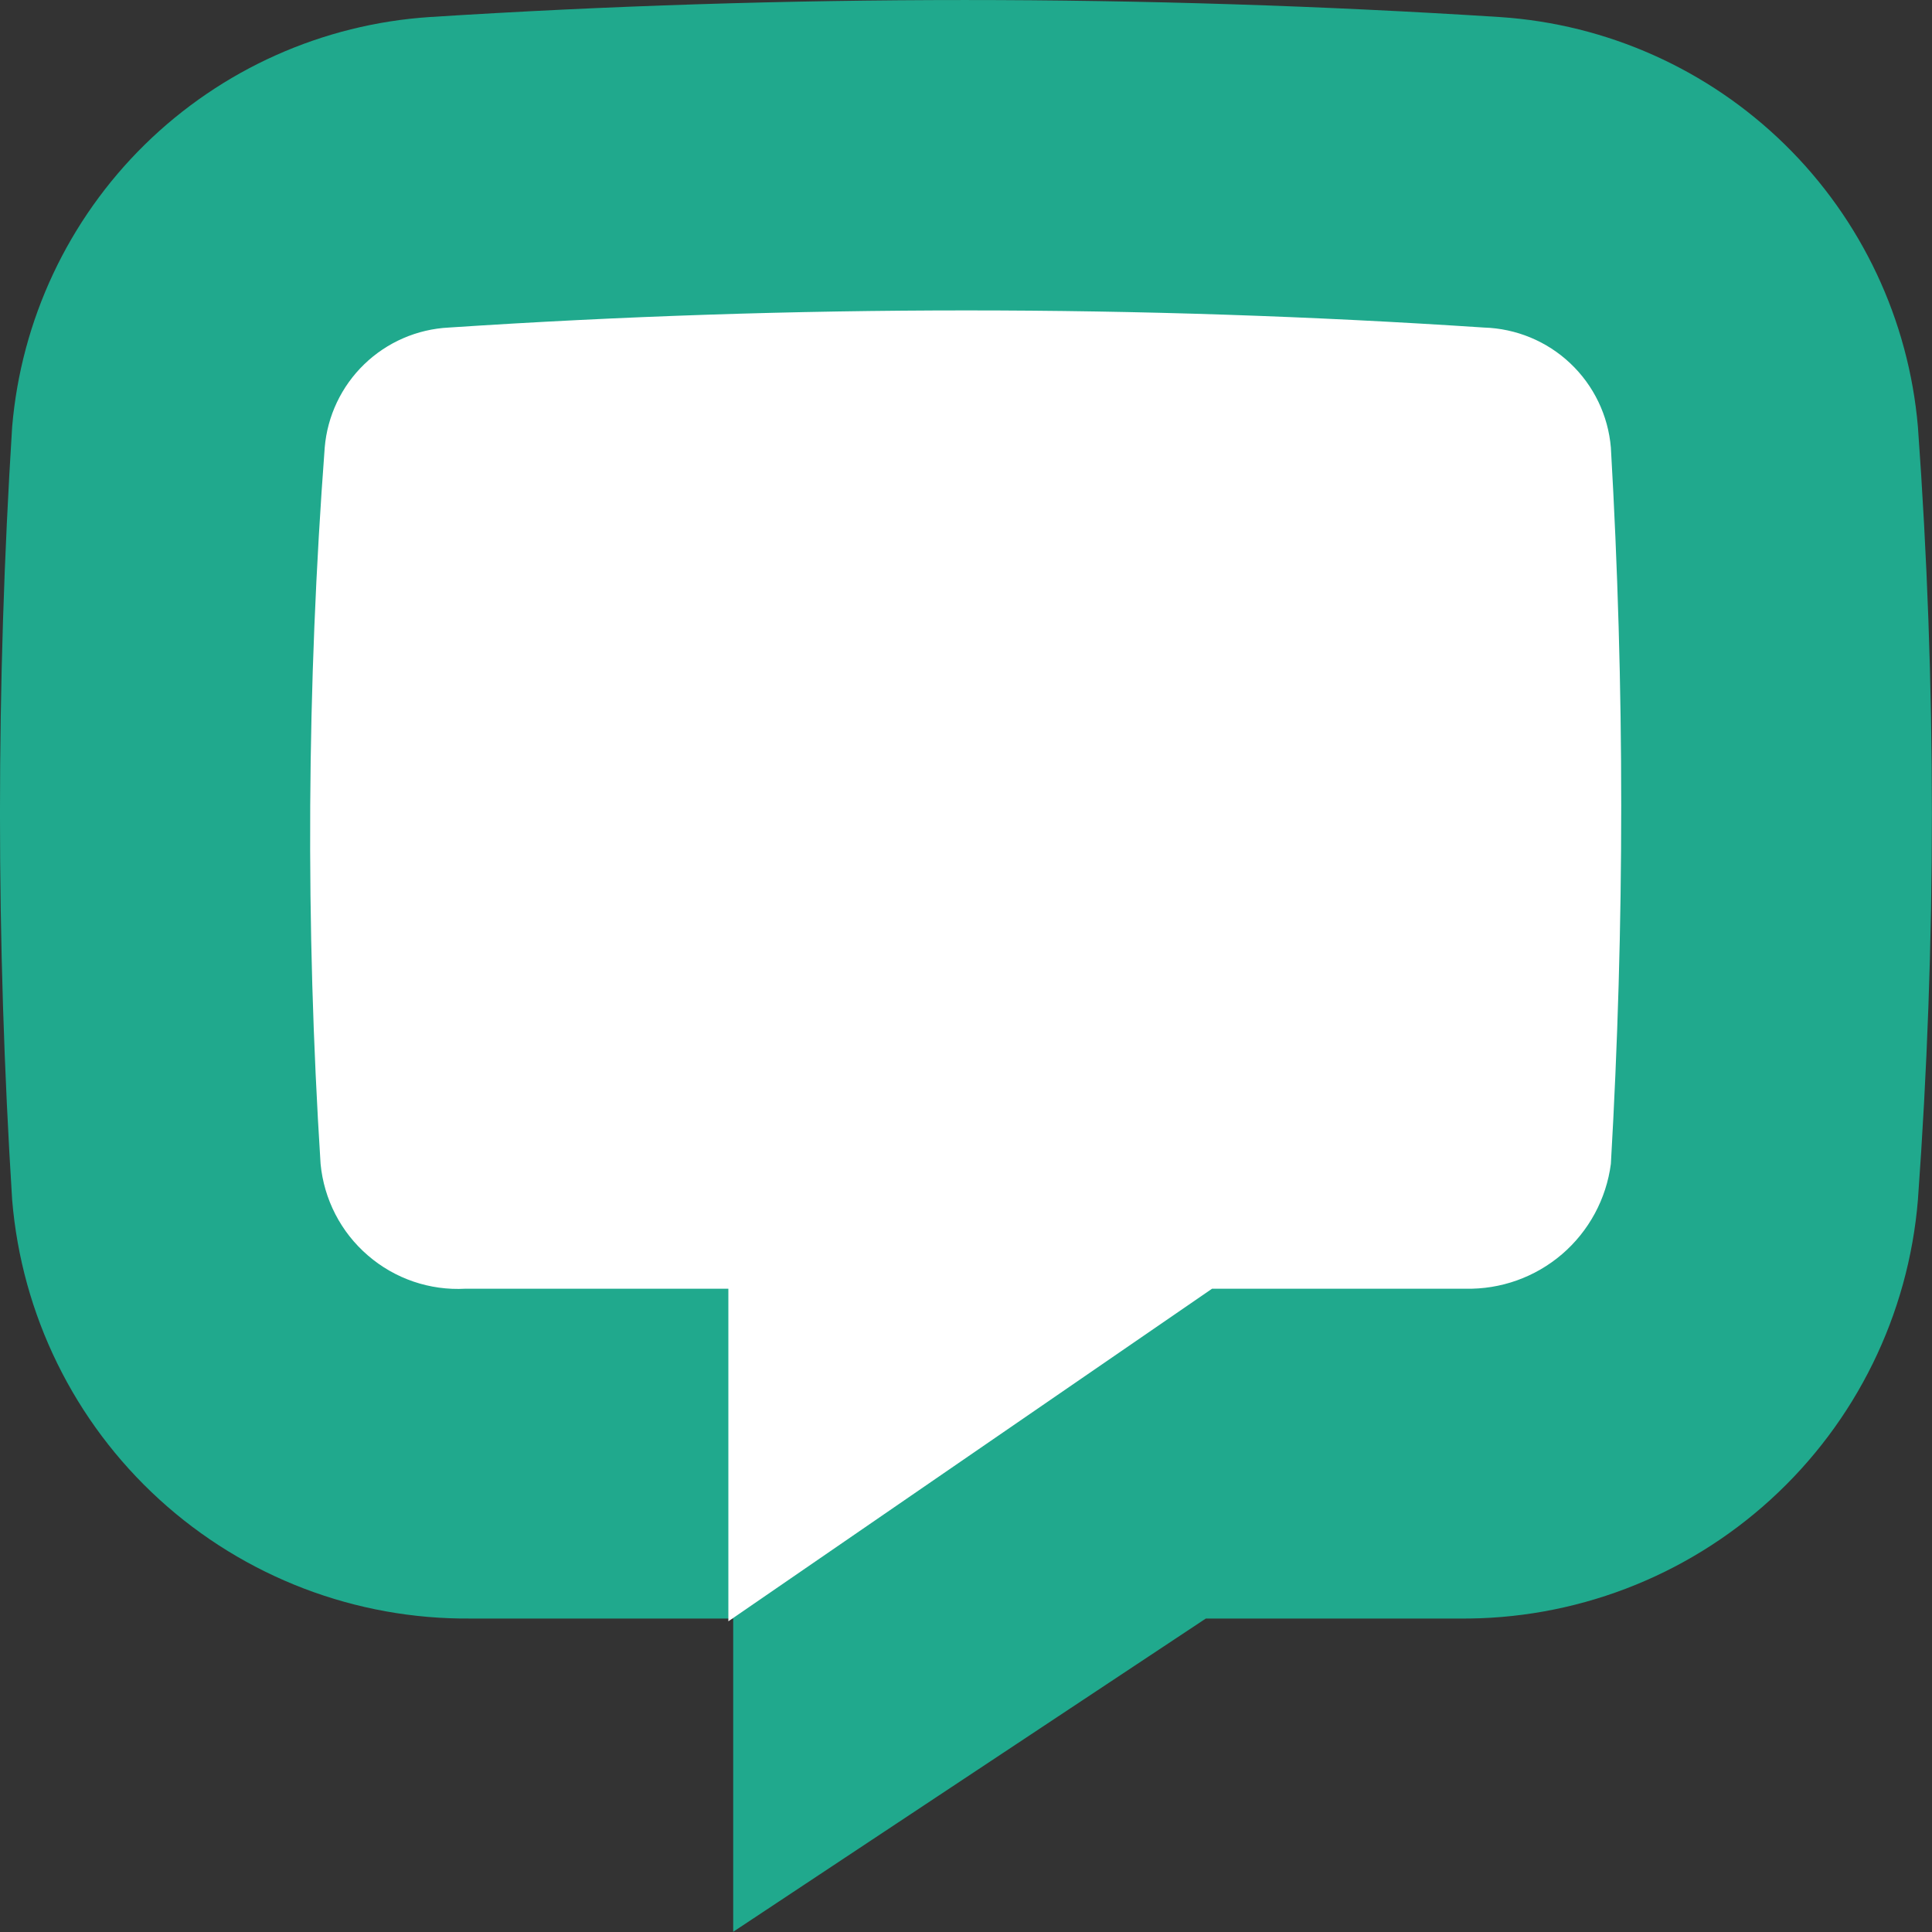
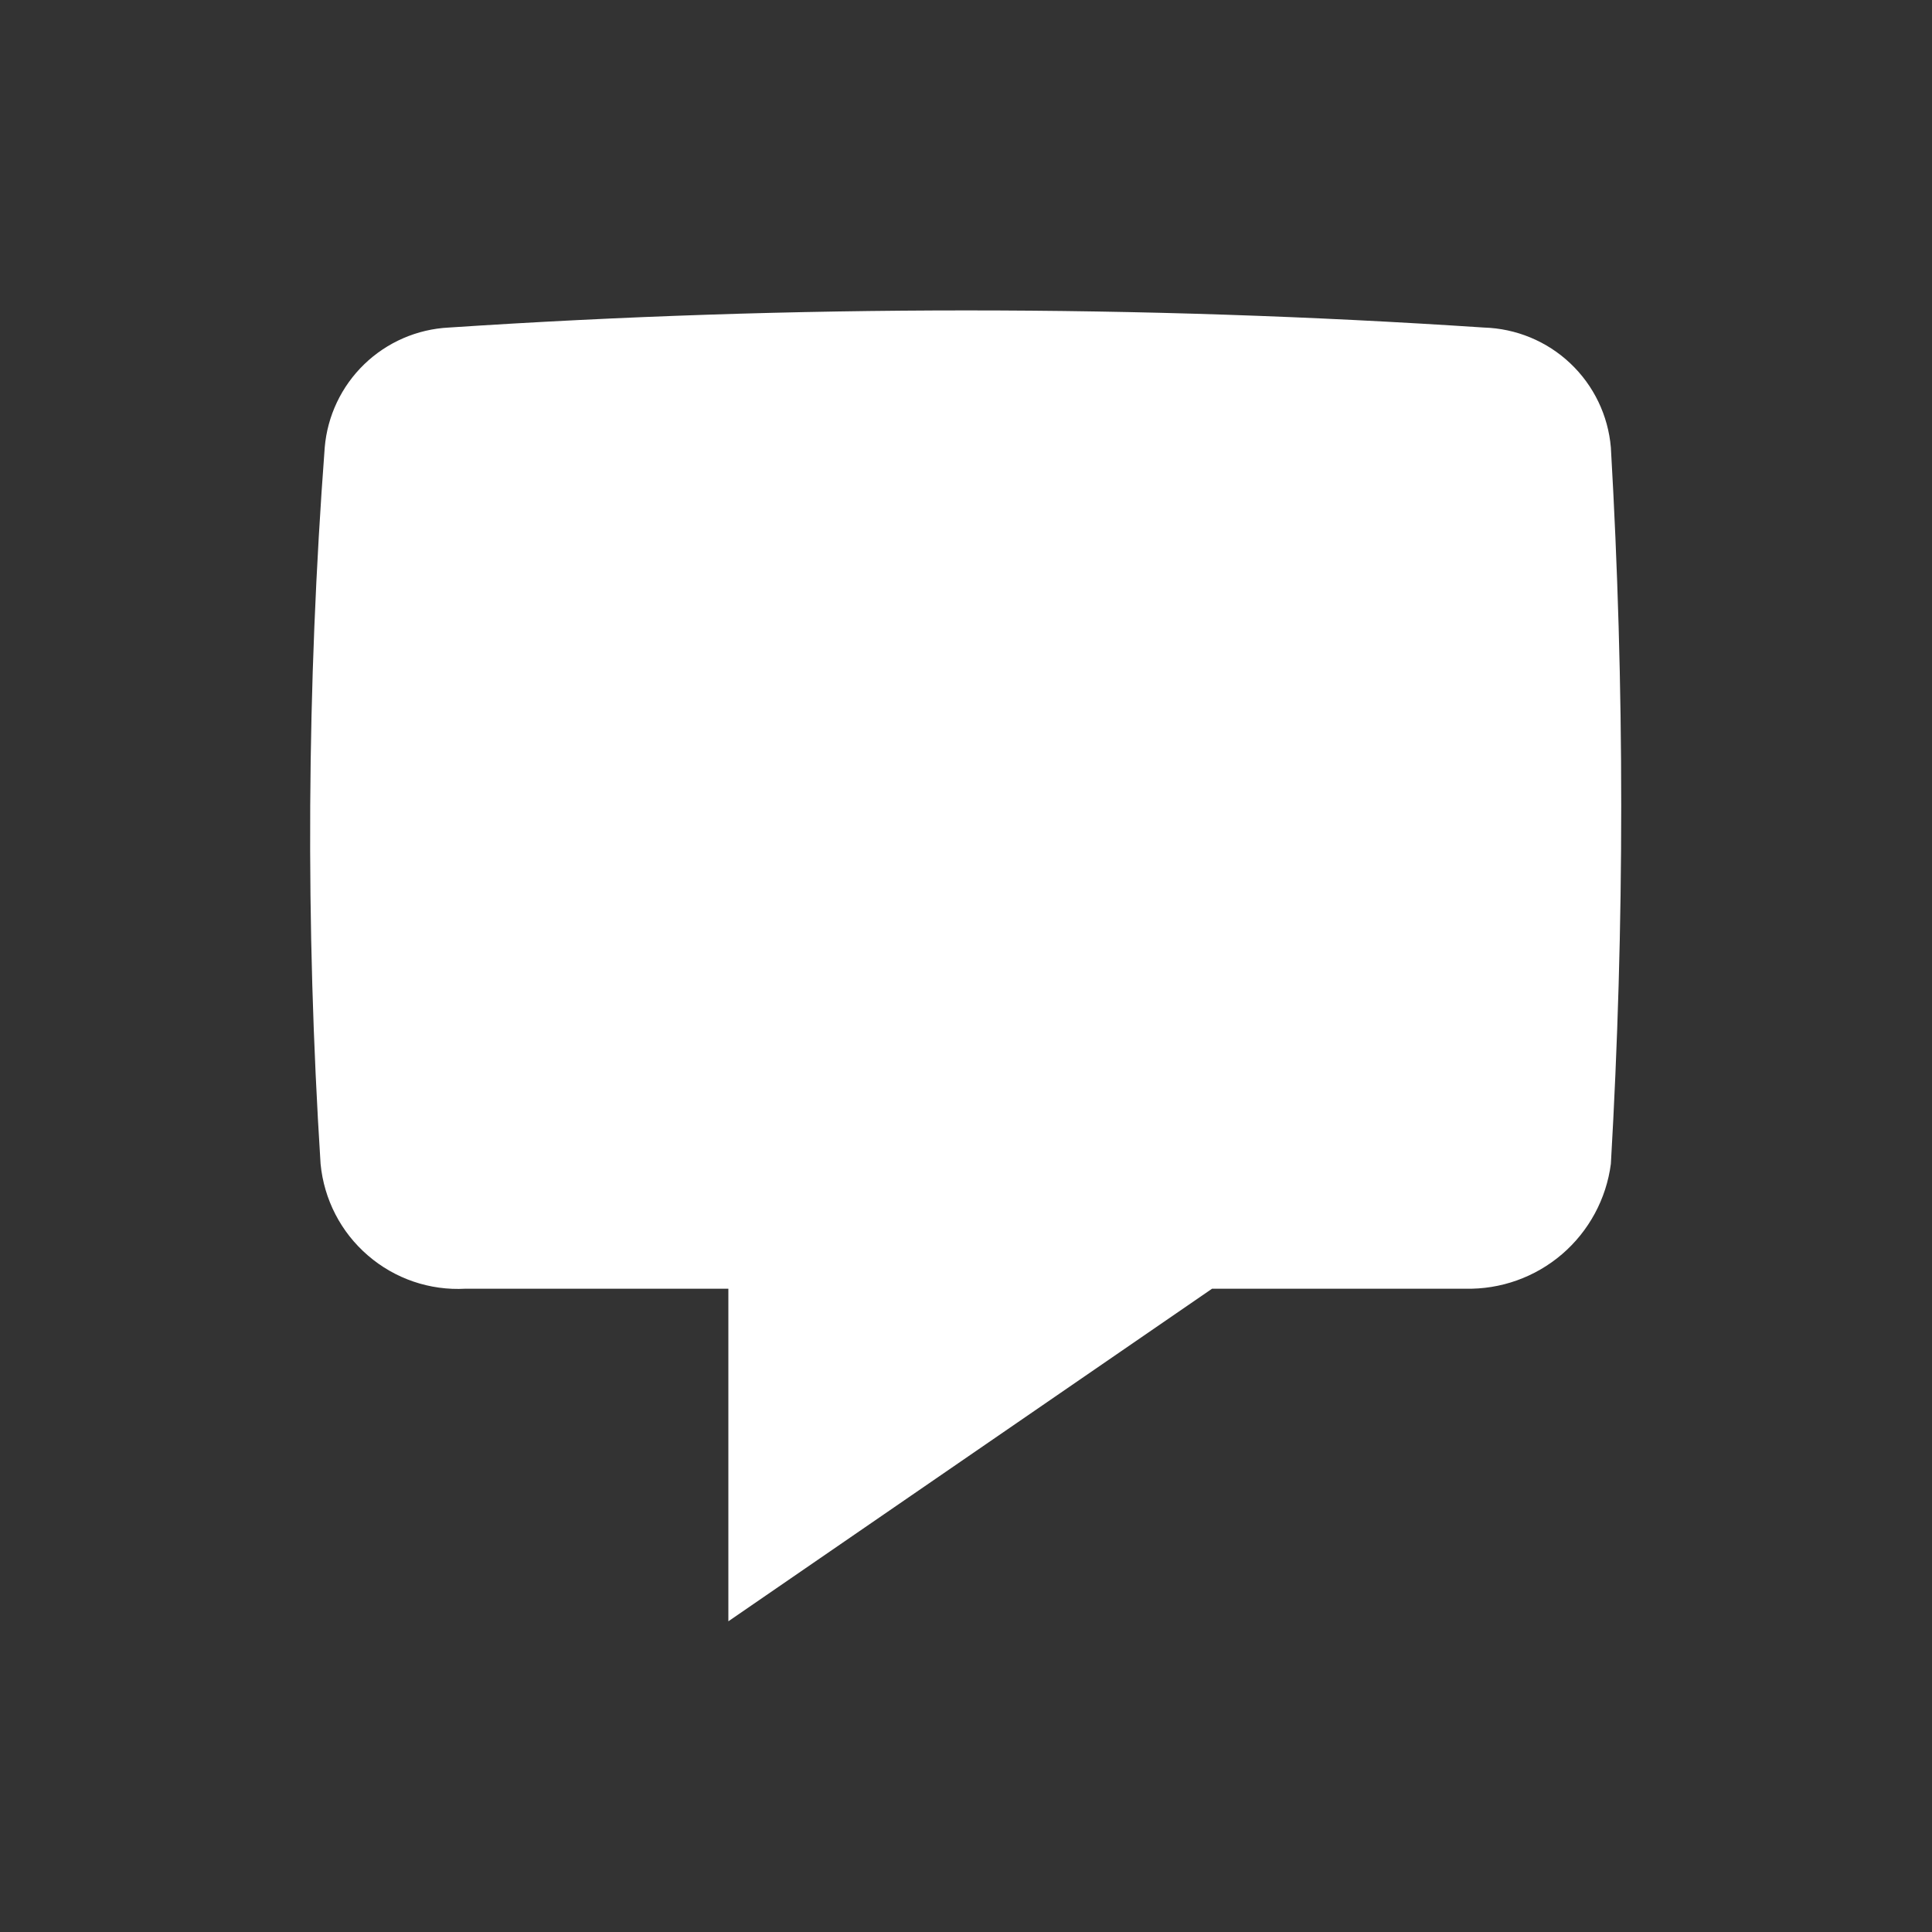
<svg xmlns="http://www.w3.org/2000/svg" width="28" height="28" viewBox="0 0 28 28" fill="none">
  <rect x="0" y="0" width="28" height="28" fill="#333333" stroke="none" />
-   <path d="M10.626 23.457H6.826C5.156 23.473 3.542 22.856 2.308 21.73C1.074 20.604 0.313 19.052 0.176 17.387C-0.059 13.658 -0.059 9.917 0.176 6.188C0.307 4.637 0.989 3.185 2.099 2.095C3.21 1.005 4.674 0.35 6.226 0.247C11.391 -0.082 16.572 -0.082 21.736 0.247C23.29 0.349 24.755 1.005 25.867 2.094C26.979 3.184 27.663 4.636 27.796 6.188C28.066 9.916 28.066 13.659 27.796 17.387C27.66 19.054 26.897 20.607 25.661 21.733C24.425 22.86 22.808 23.476 21.136 23.457H17.476L10.626 27.997V23.457Z" fill="#20a98d" />
  <path d="M17.566 18.677H21.236C21.749 18.689 22.248 18.511 22.638 18.177C23.027 17.843 23.28 17.376 23.346 16.867C23.546 13.41 23.546 9.945 23.346 6.487C23.307 6.022 23.098 5.587 22.758 5.266C22.419 4.945 21.973 4.761 21.506 4.747C16.512 4.416 11.501 4.416 6.506 4.747C6.046 4.77 5.61 4.959 5.279 5.279C4.948 5.599 4.744 6.029 4.706 6.487C4.446 9.942 4.426 13.41 4.646 16.867C4.695 17.382 4.94 17.858 5.332 18.195C5.723 18.533 6.23 18.706 6.746 18.677H10.556V23.497L17.566 18.677Z" fill="white" />
</svg>